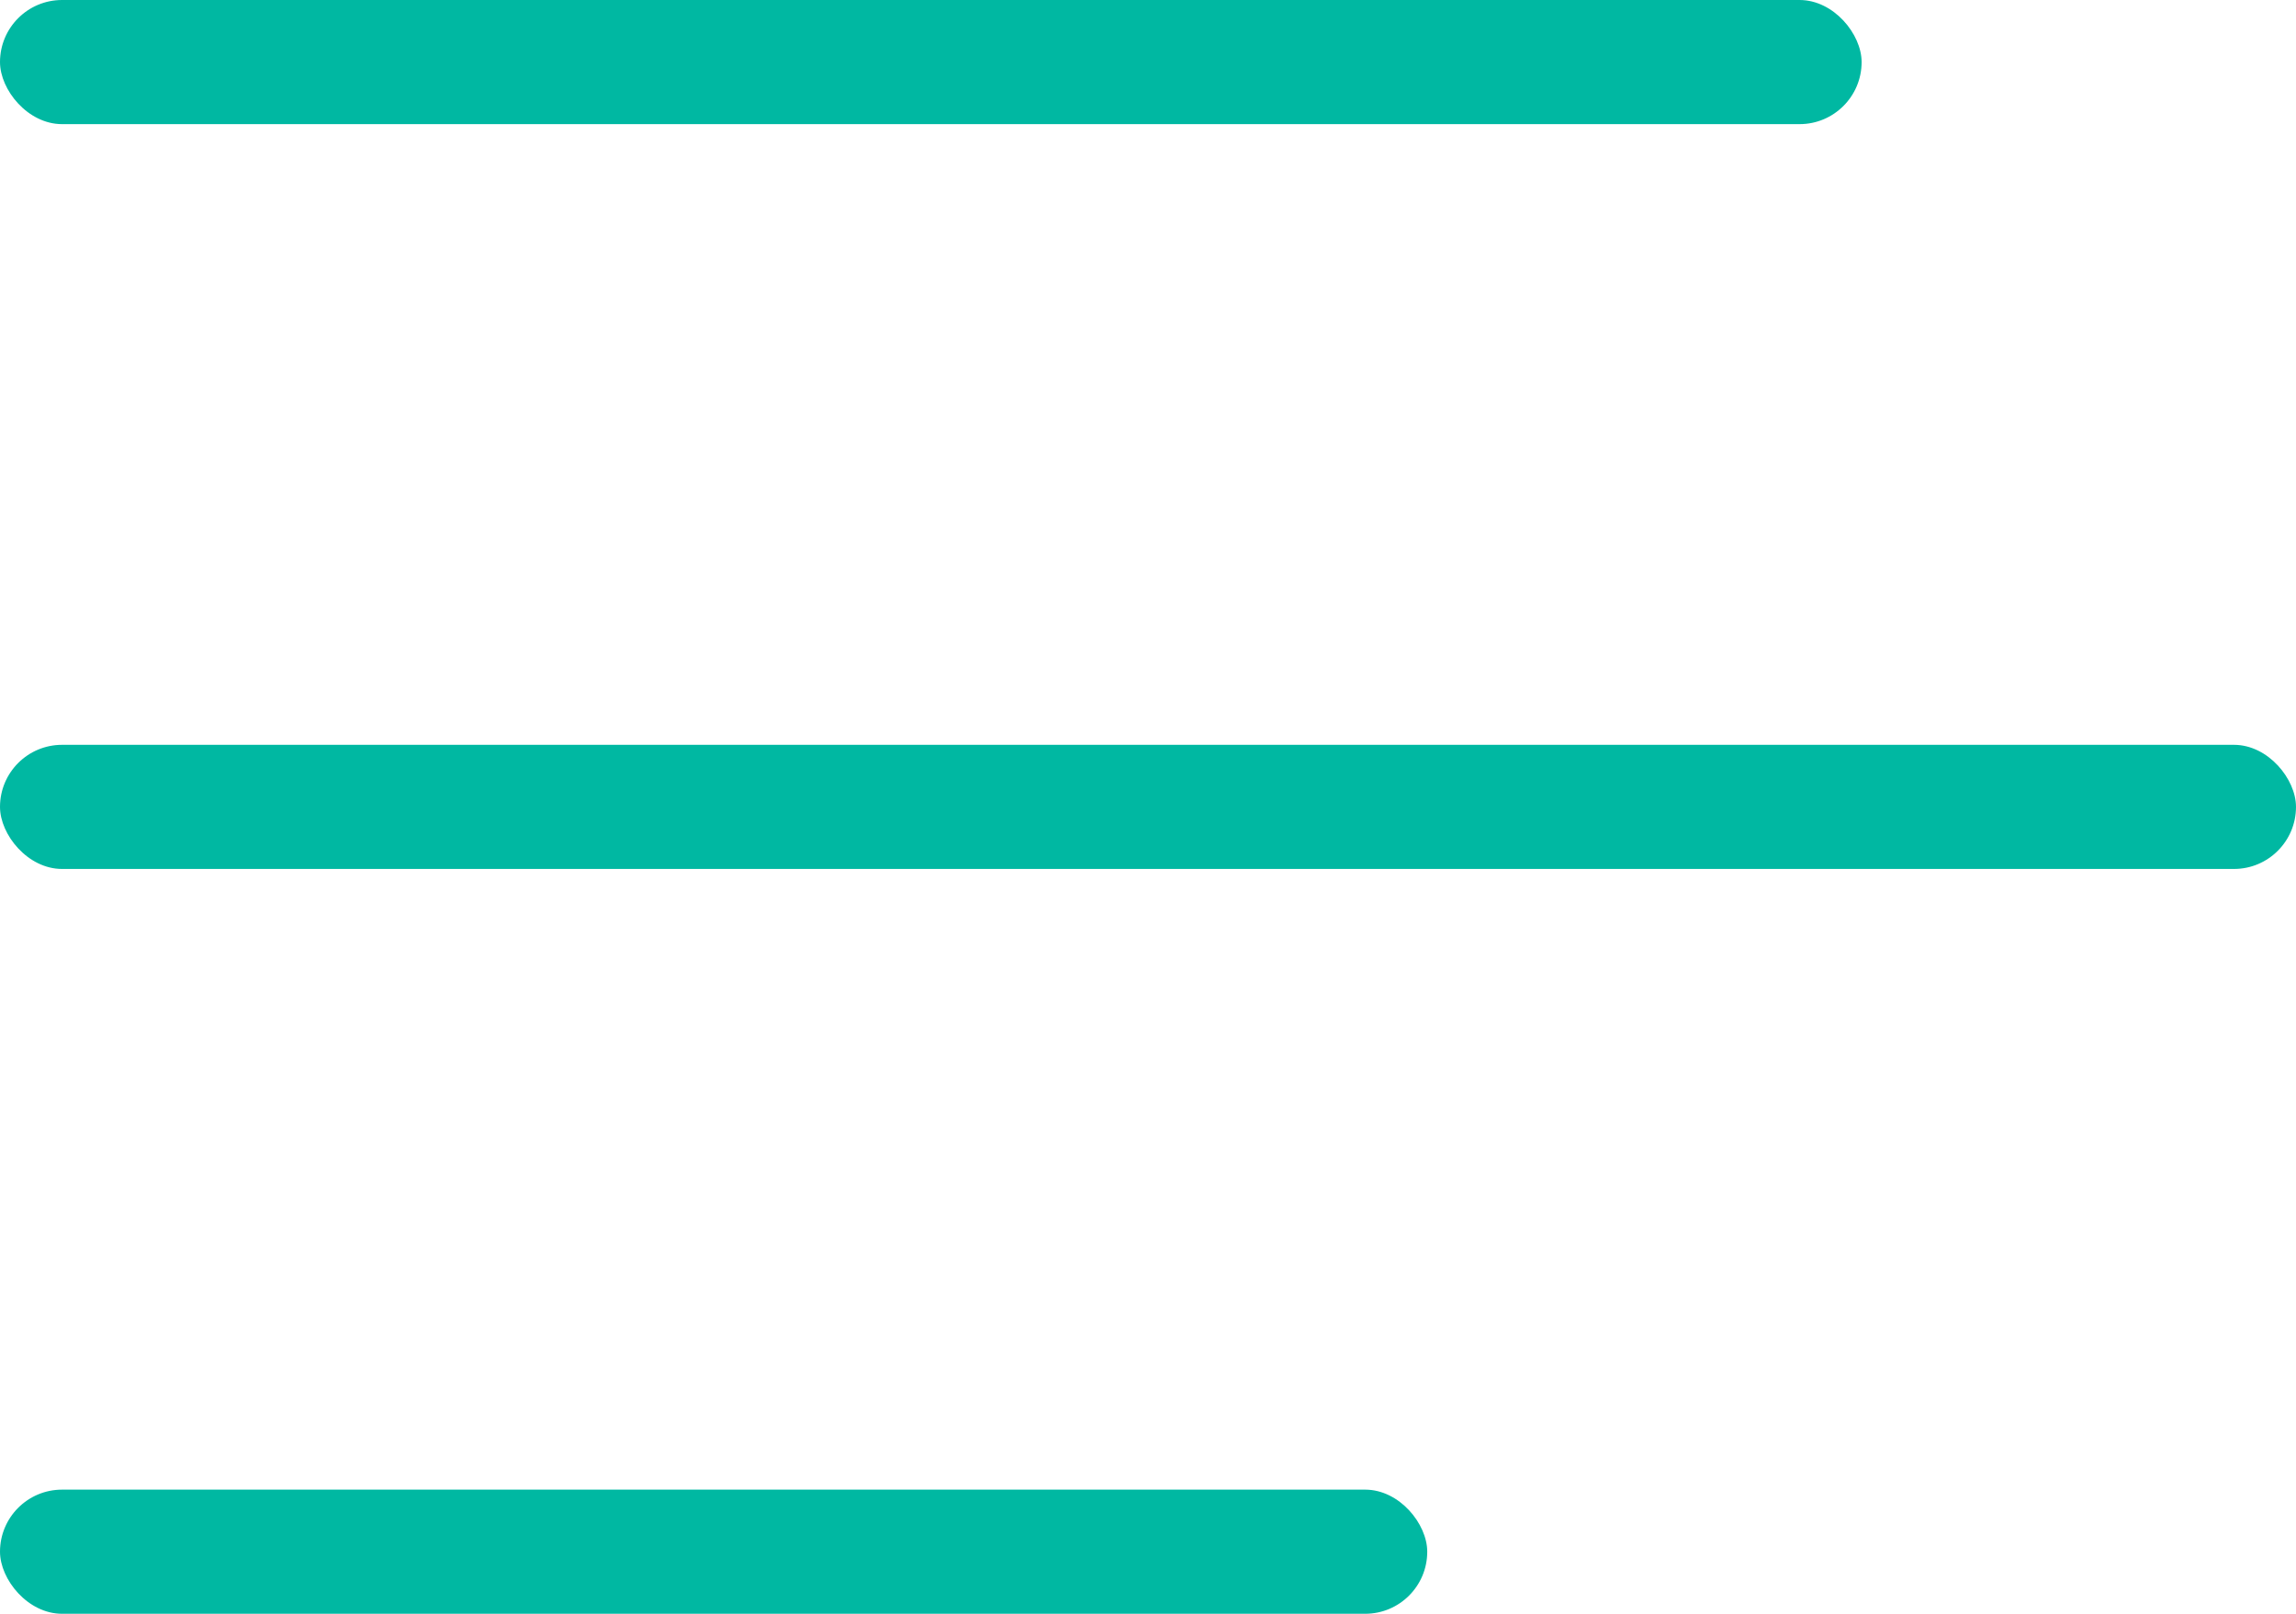
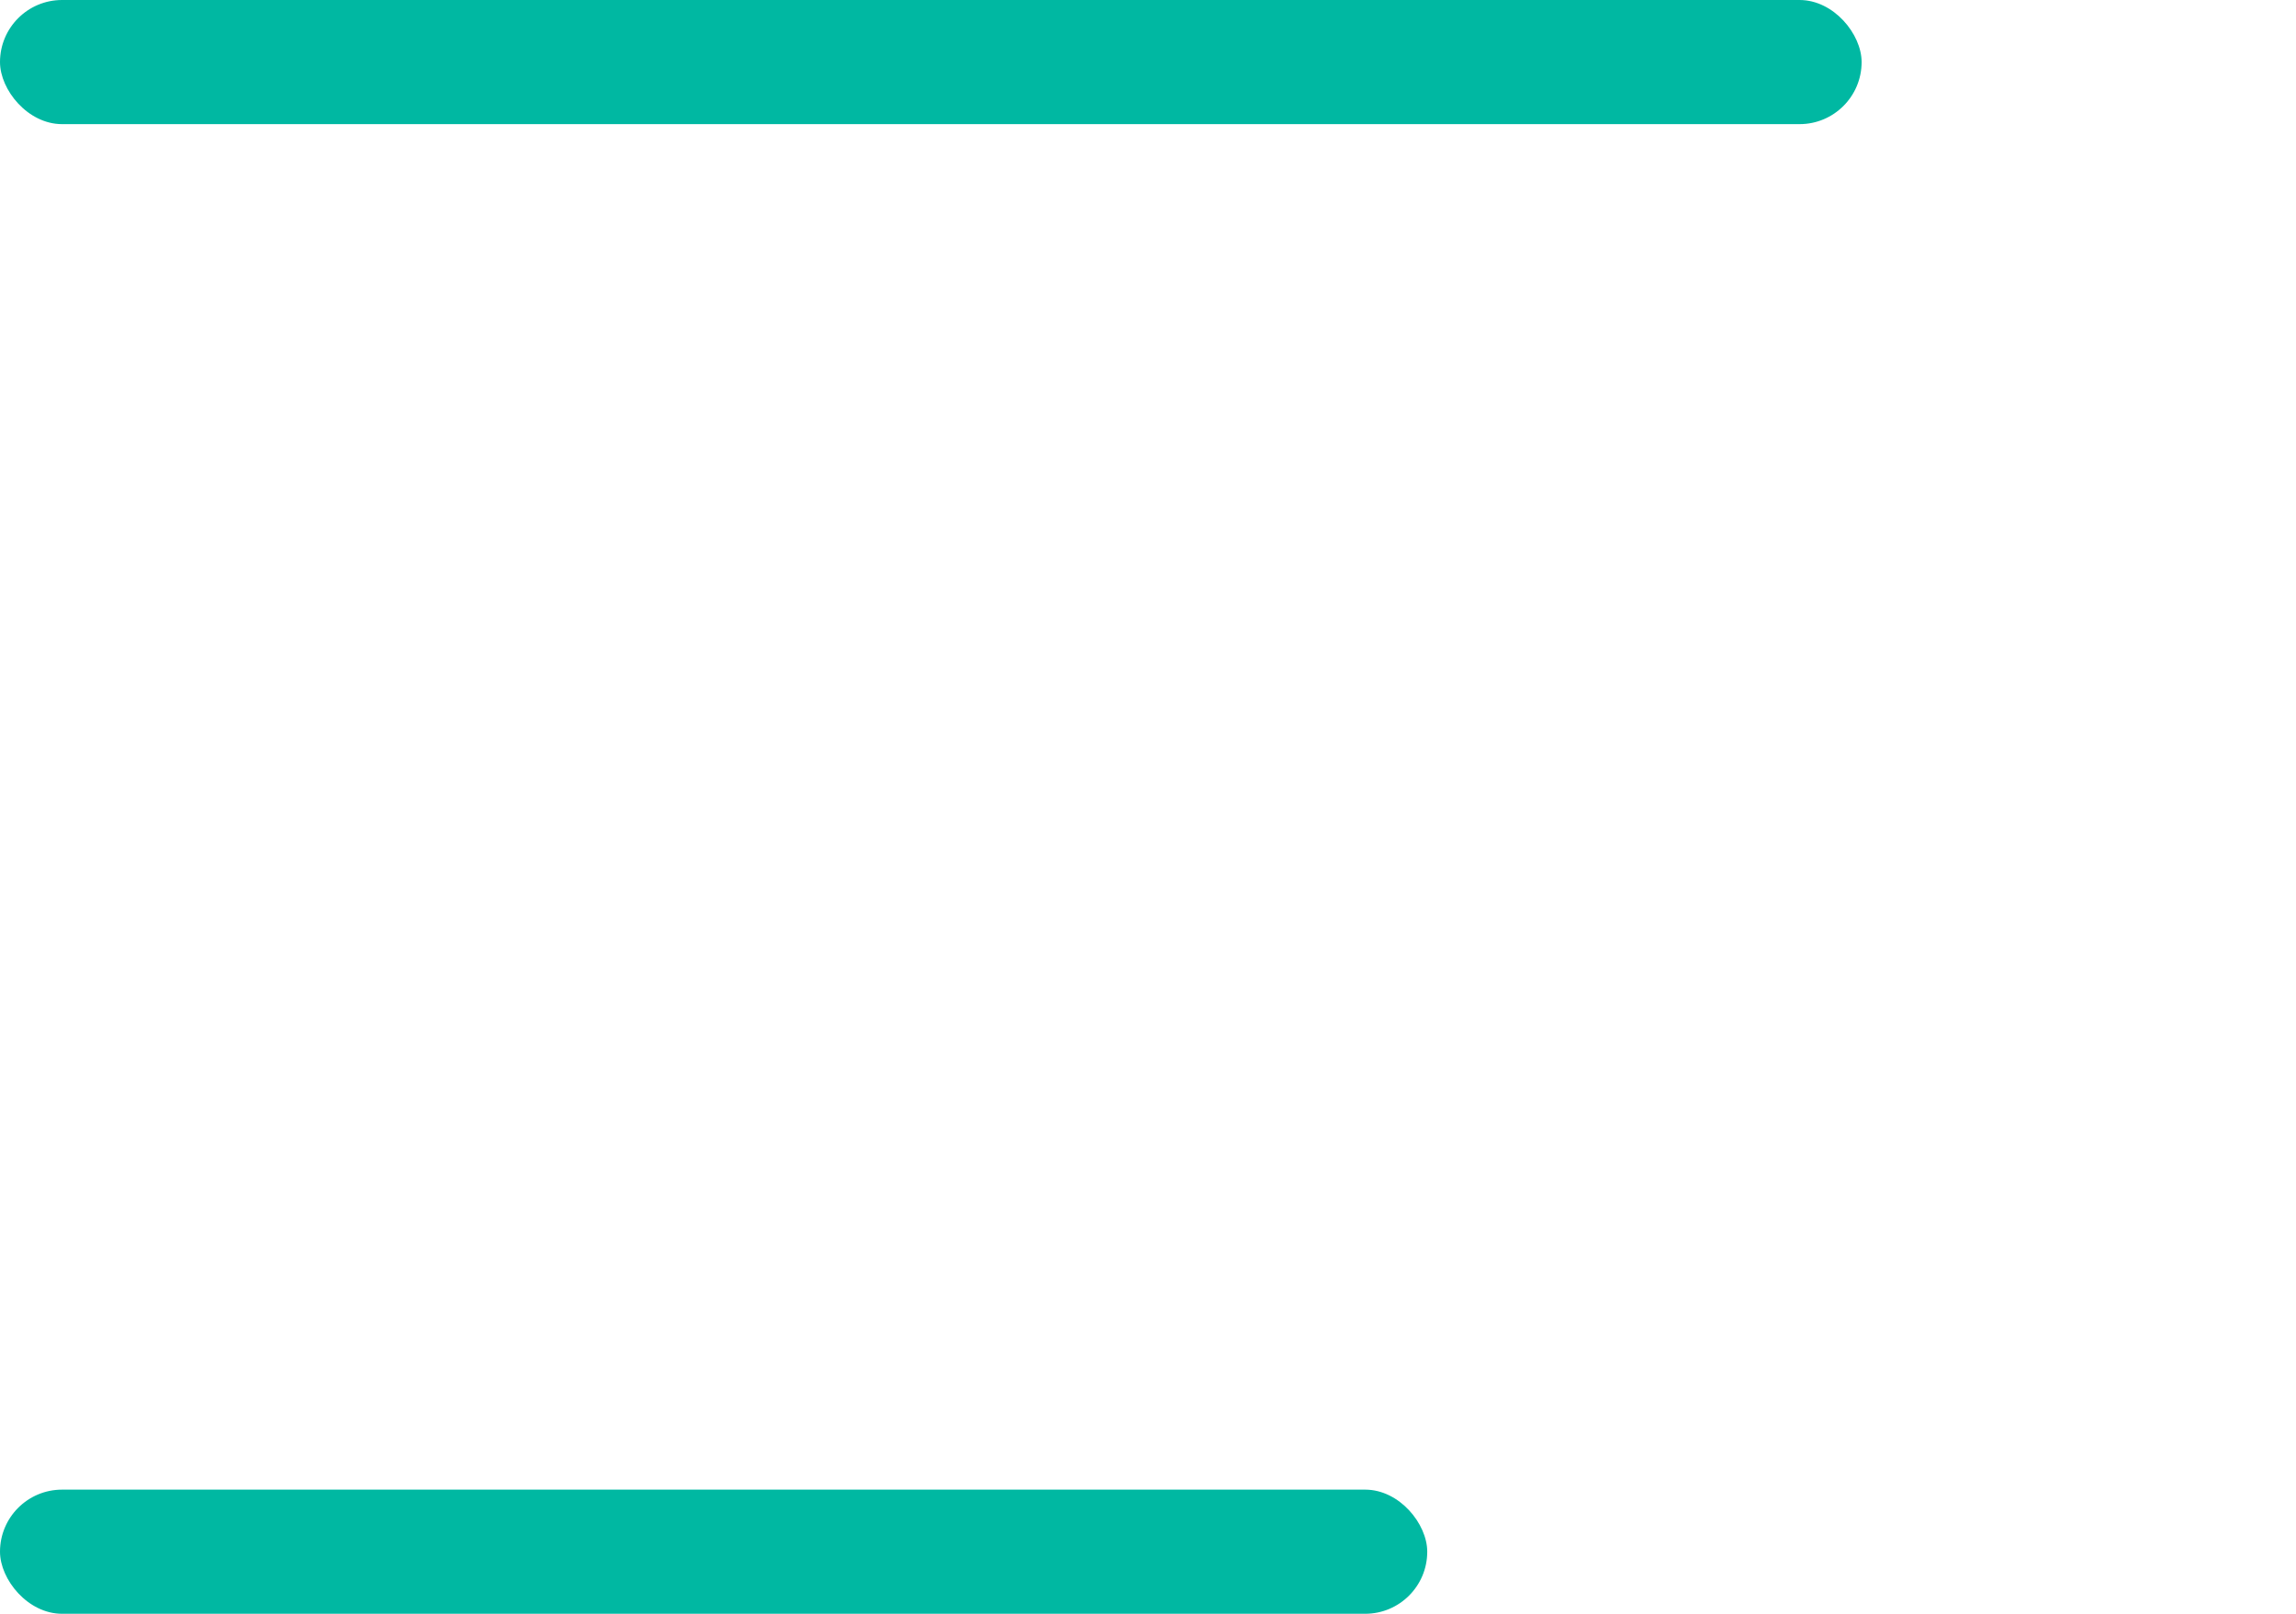
<svg xmlns="http://www.w3.org/2000/svg" width="37" height="26" viewBox="0 0 37 26" fill="none">
  <rect width="30" height="2" rx="1" fill="#00B8A2" />
  <rect y="24" width="23" height="2" rx="1" fill="#00B8A2" />
-   <rect y="12" width="37" height="2" rx="1" fill="#00B8A2" />
</svg>